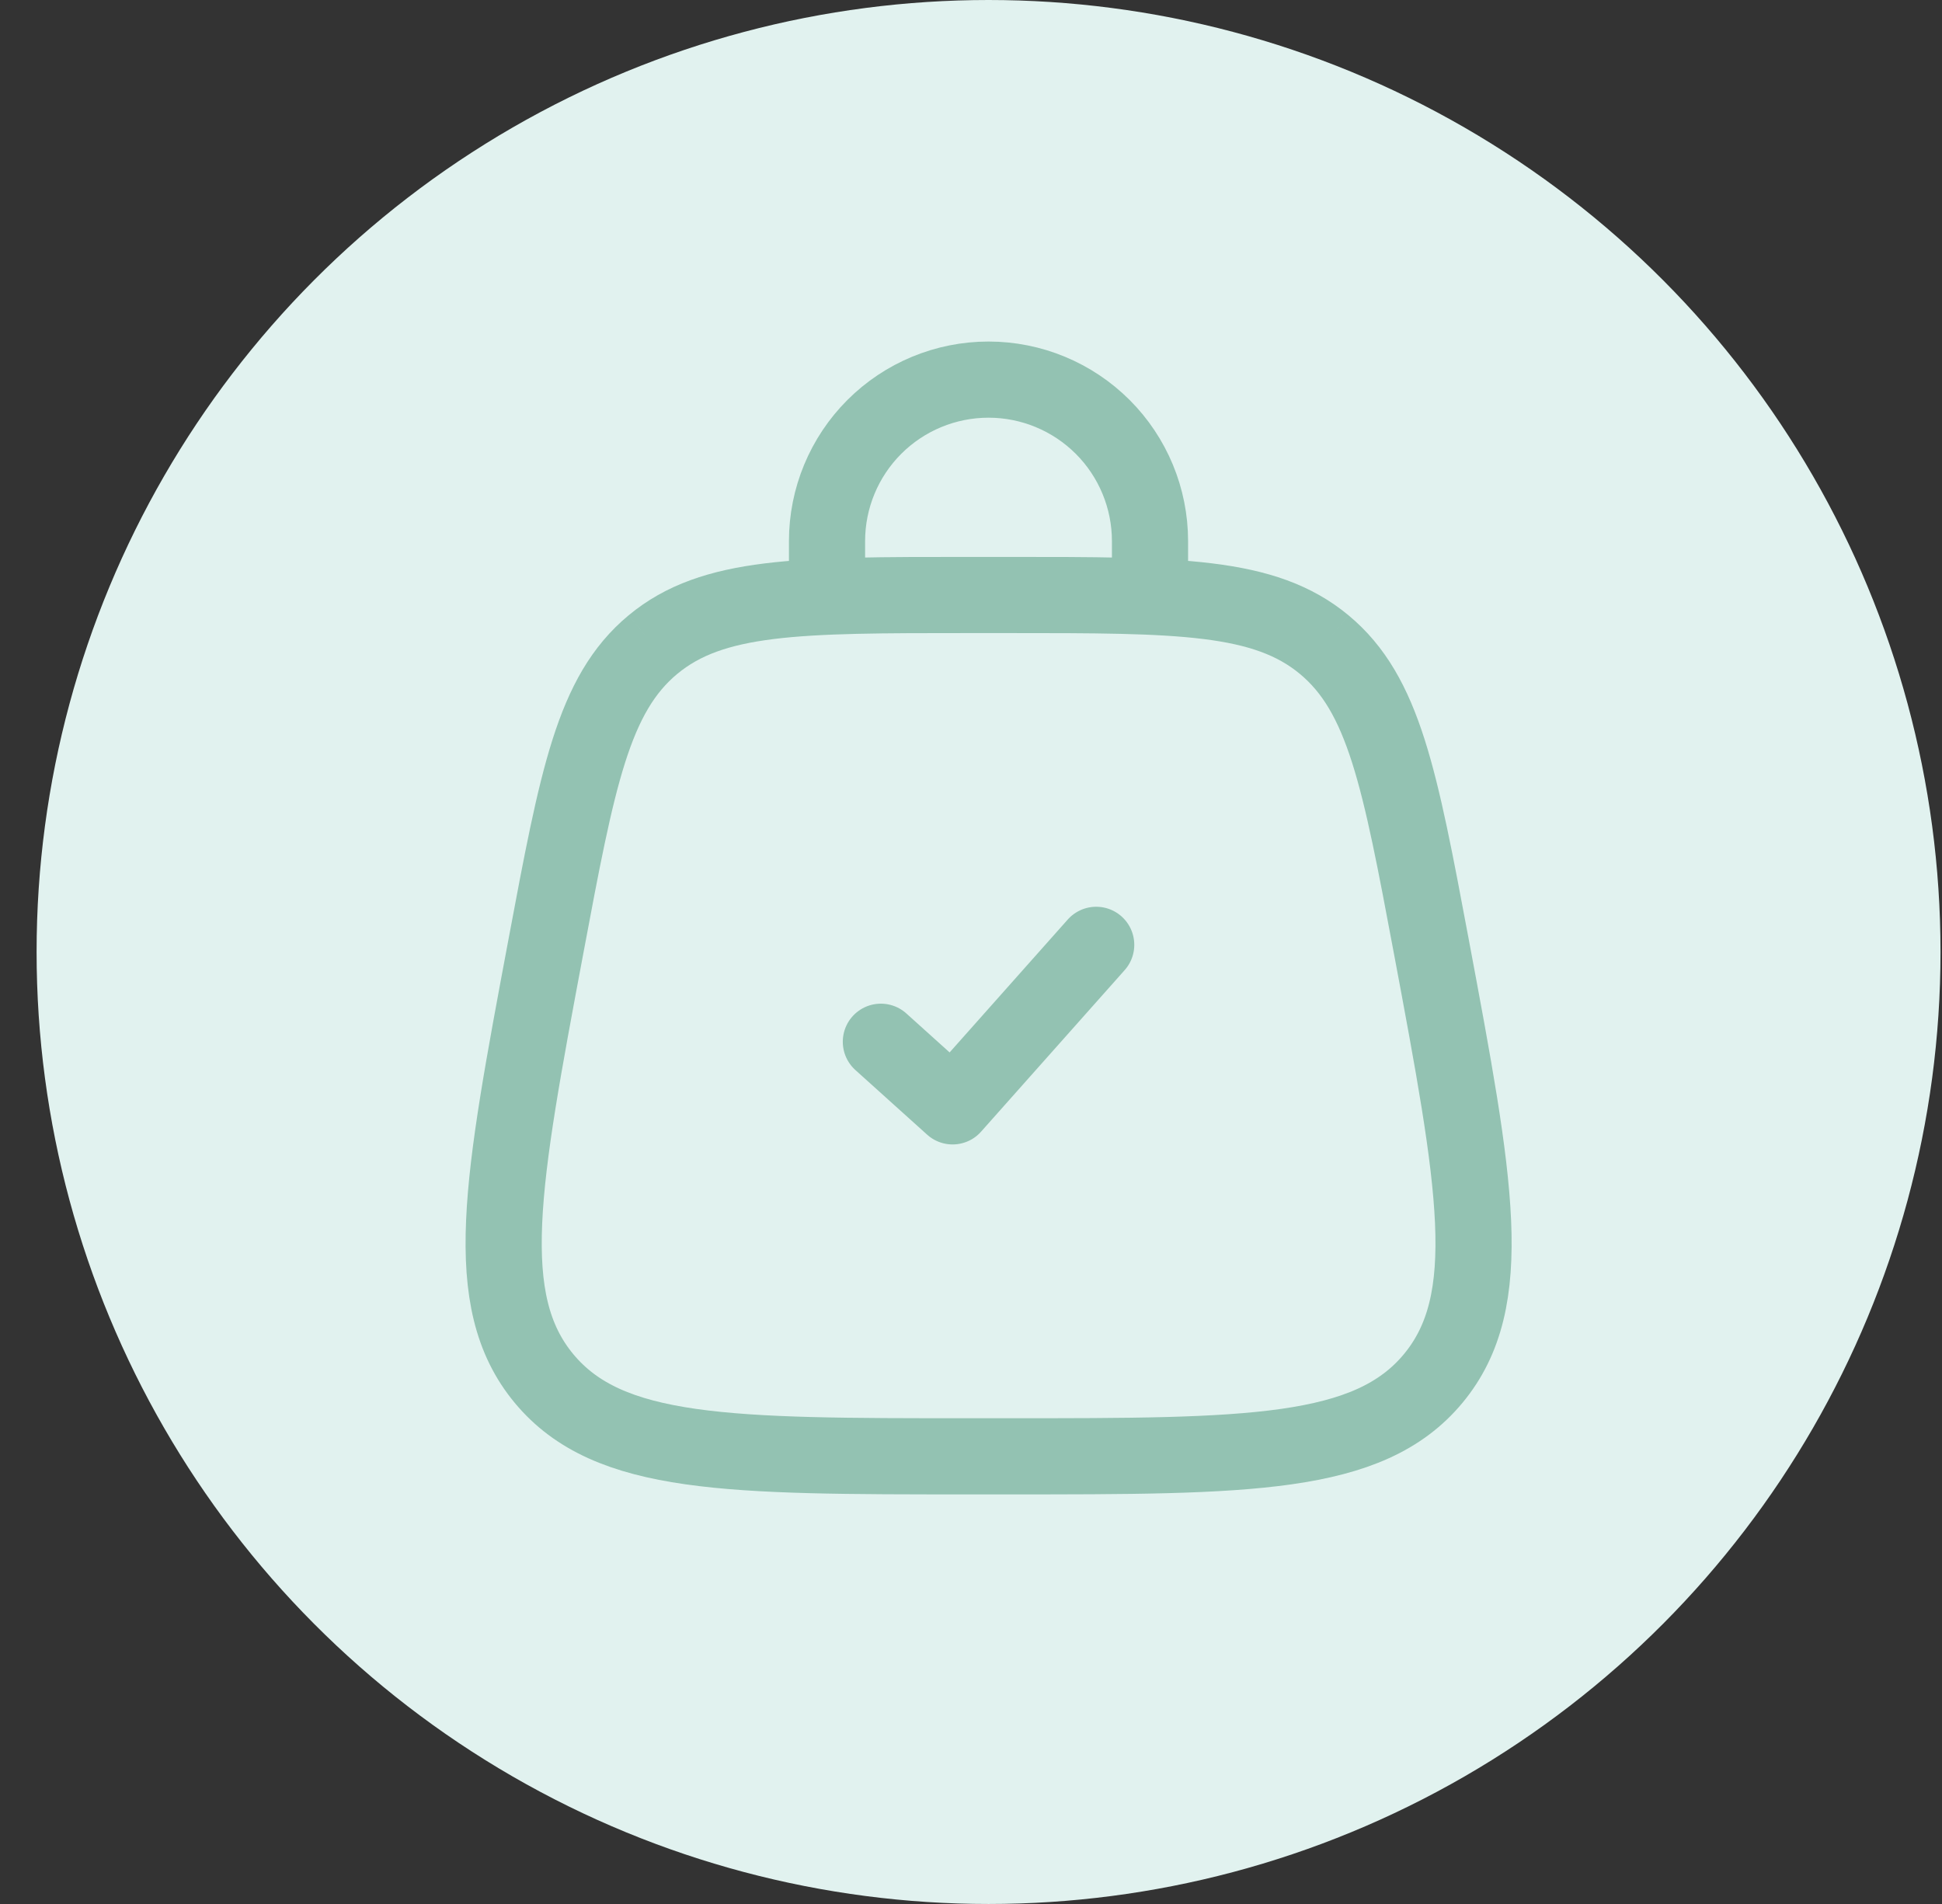
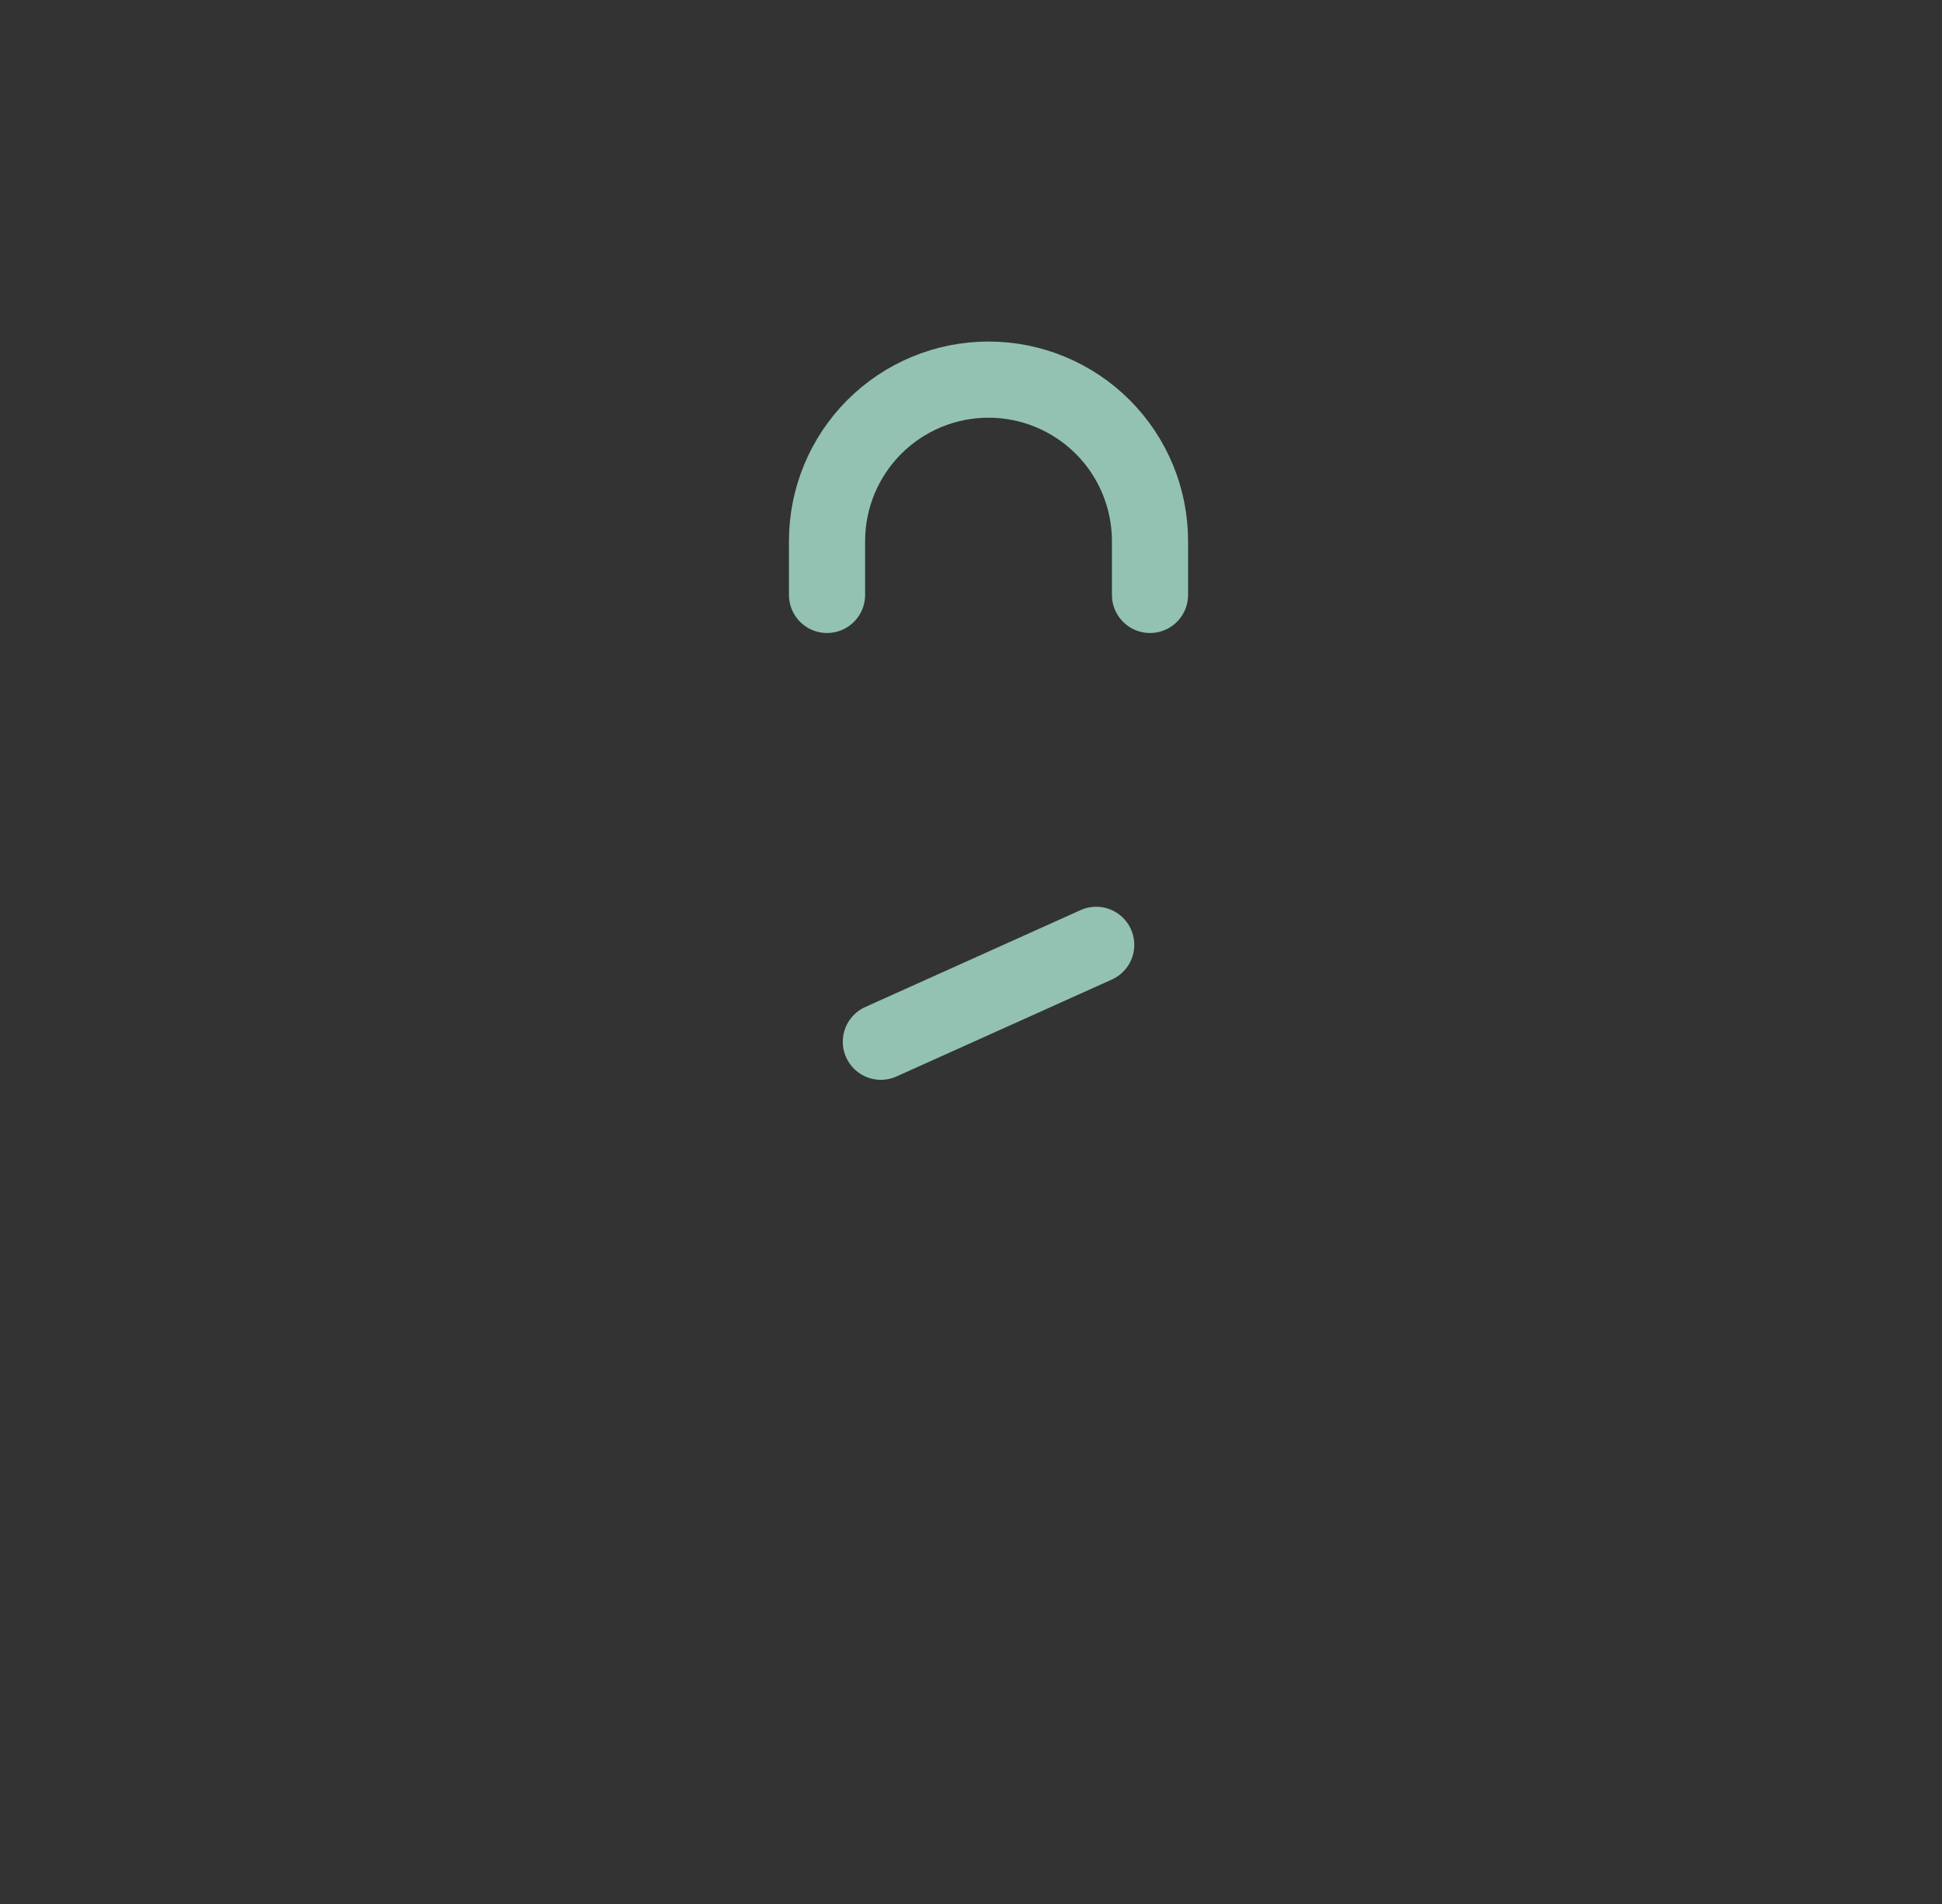
<svg xmlns="http://www.w3.org/2000/svg" width="51" height="50" viewBox="0 0 51 50" fill="none">
  <rect x="0" y="0" width="51" height="50" fill="#333333" stroke="none" />
-   <circle cx="25.961" cy="25" r="25" fill="#E1F2EF" />
-   <path d="M14.287 36.201C15.983 38.244 19.139 38.244 25.452 38.244H26.47C32.784 38.244 35.941 38.244 37.637 36.201M14.287 36.201C12.591 34.157 13.173 31.055 14.337 24.849C15.164 20.439 15.576 18.232 17.147 16.928M37.637 36.201C39.334 34.157 38.751 31.055 37.588 24.849C36.761 20.439 36.346 18.232 34.776 16.928M34.776 16.928C33.206 15.625 30.96 15.625 26.472 15.625H25.451C20.962 15.625 18.718 15.625 17.147 16.928" stroke="#93C2B2" stroke-width="2" />
-   <path d="M23.133 27.357L25.017 29.054L28.788 24.812" stroke="#93C2B2" stroke-width="2" stroke-linecap="round" stroke-linejoin="round" />
+   <path d="M23.133 27.357L28.788 24.812" stroke="#93C2B2" stroke-width="2" stroke-linecap="round" stroke-linejoin="round" />
  <path d="M21.719 15.623V14.21C21.719 13.085 22.166 12.006 22.961 11.211C23.756 10.416 24.835 9.969 25.96 9.969C27.085 9.969 28.163 10.416 28.959 11.211C29.754 12.006 30.201 13.085 30.201 14.21V15.623" stroke="#93C2B2" stroke-width="2" stroke-linecap="round" />
</svg>